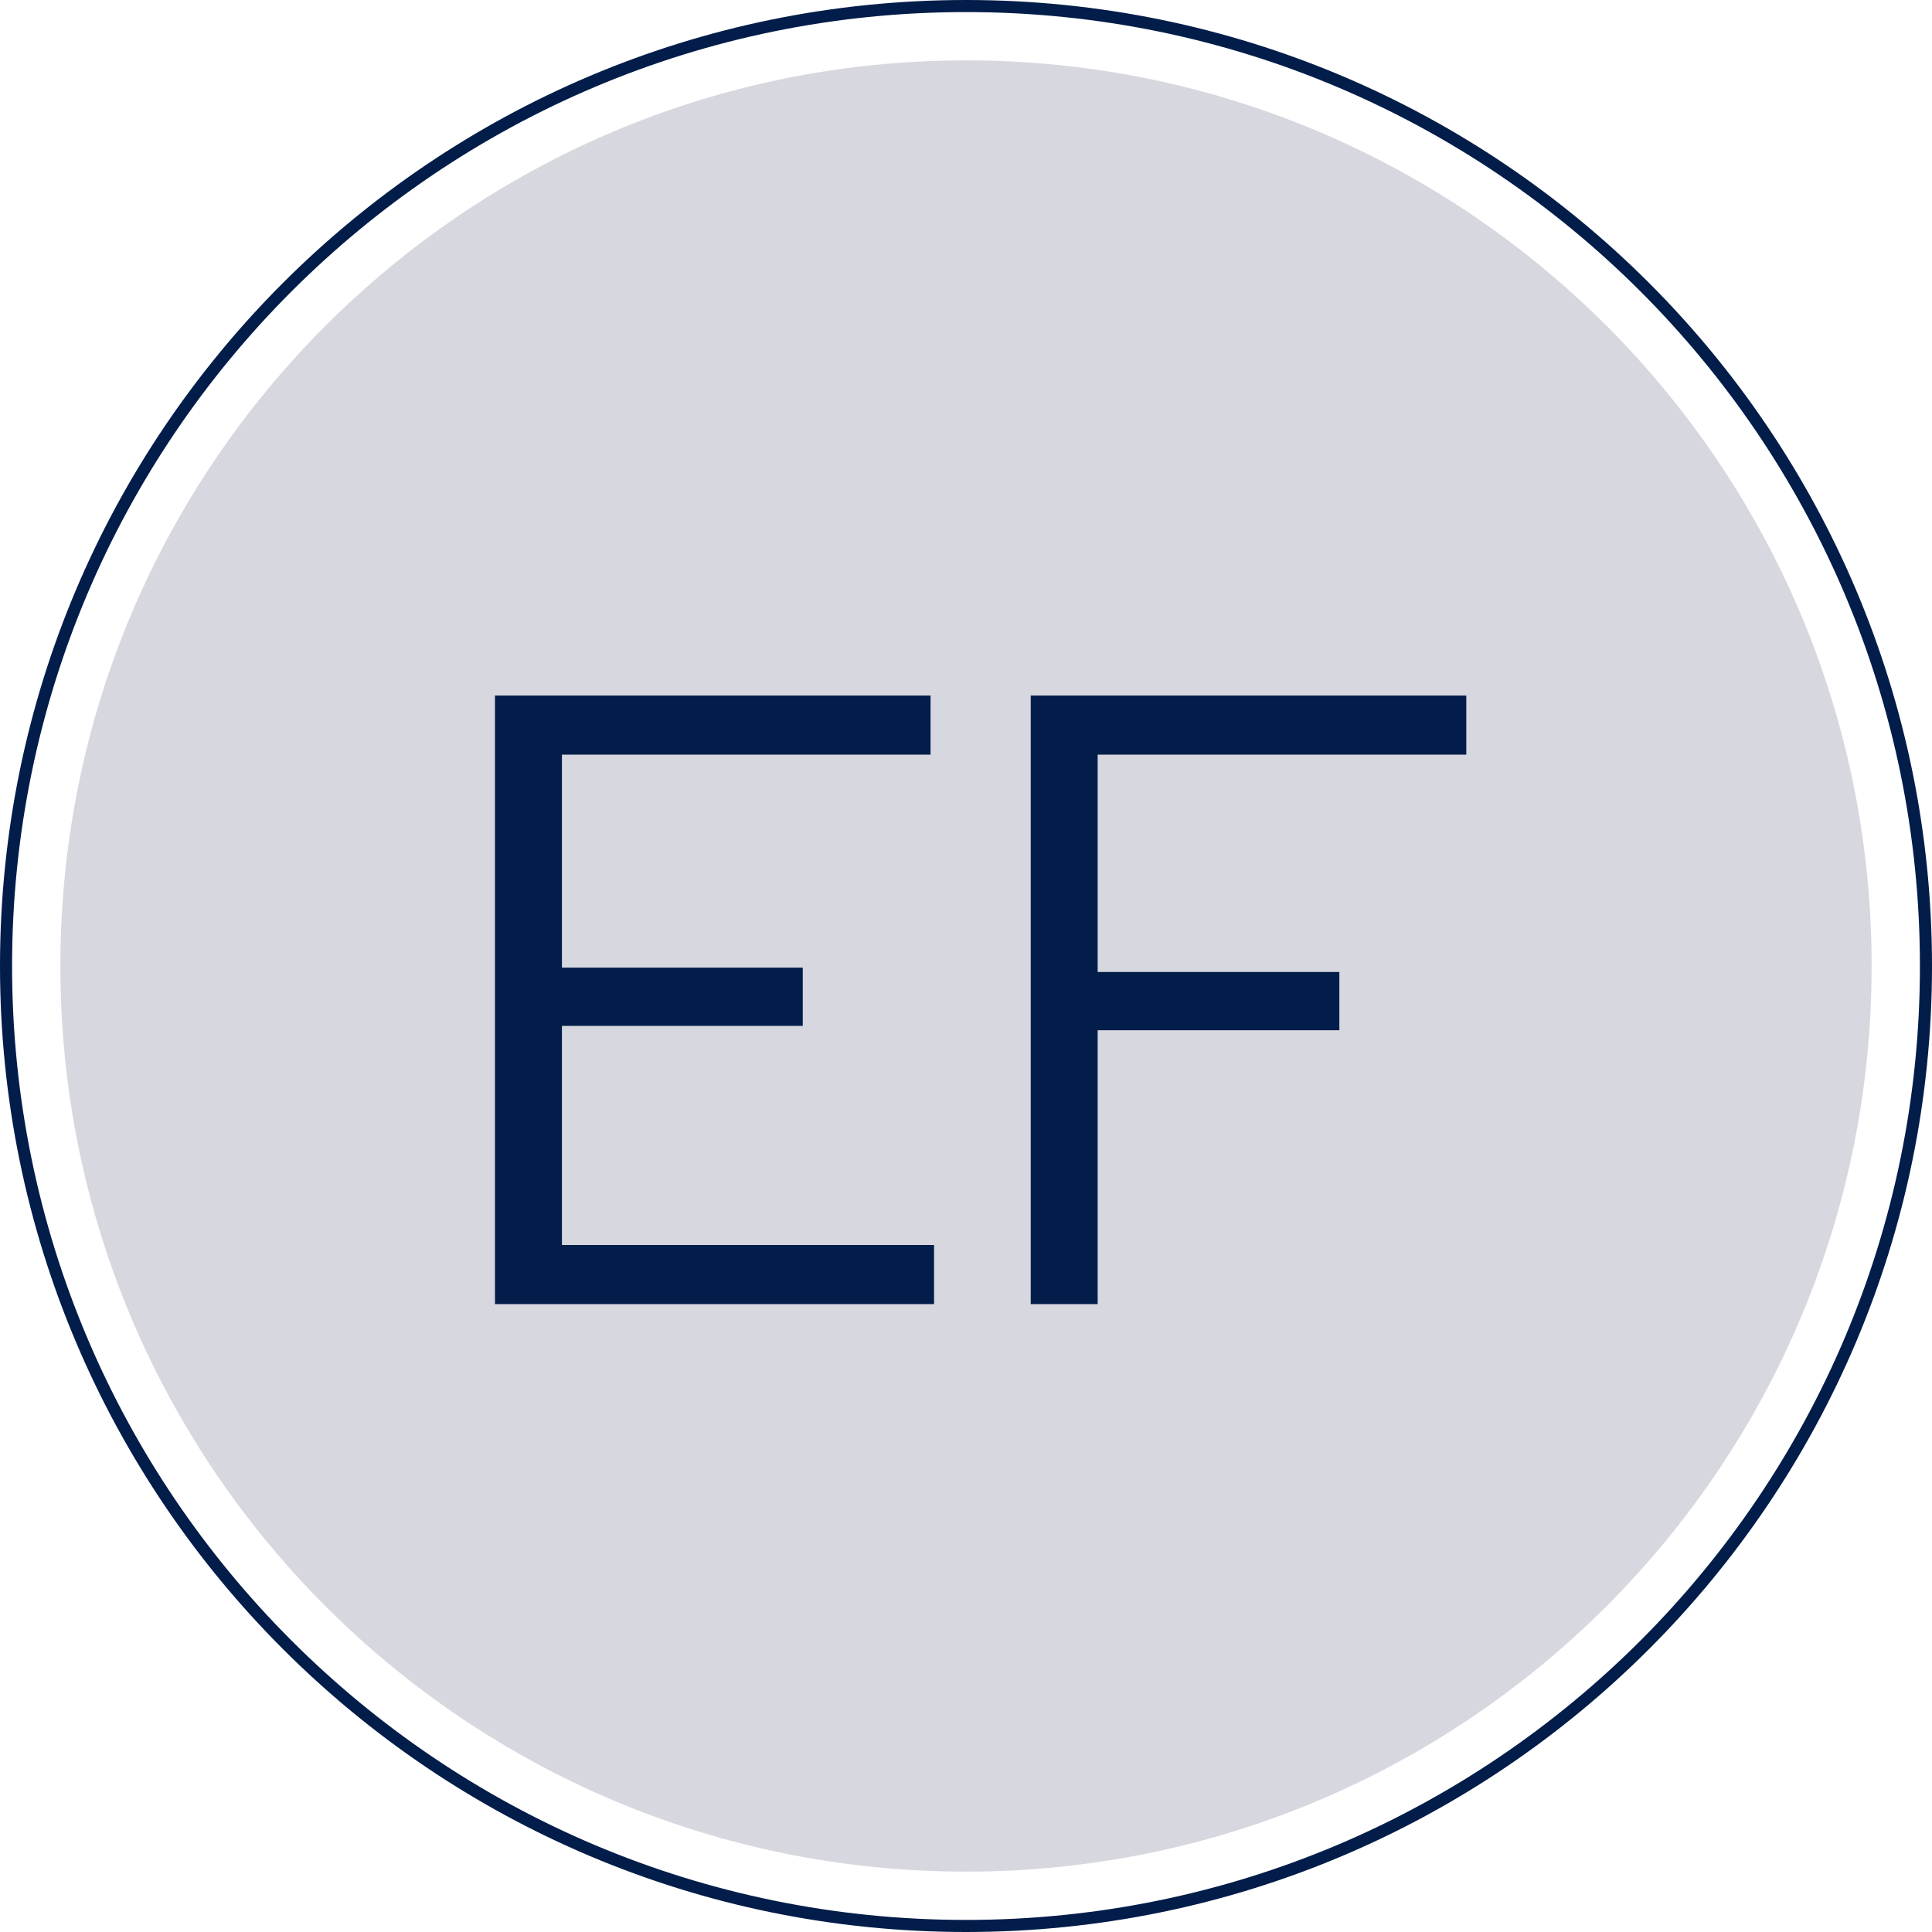
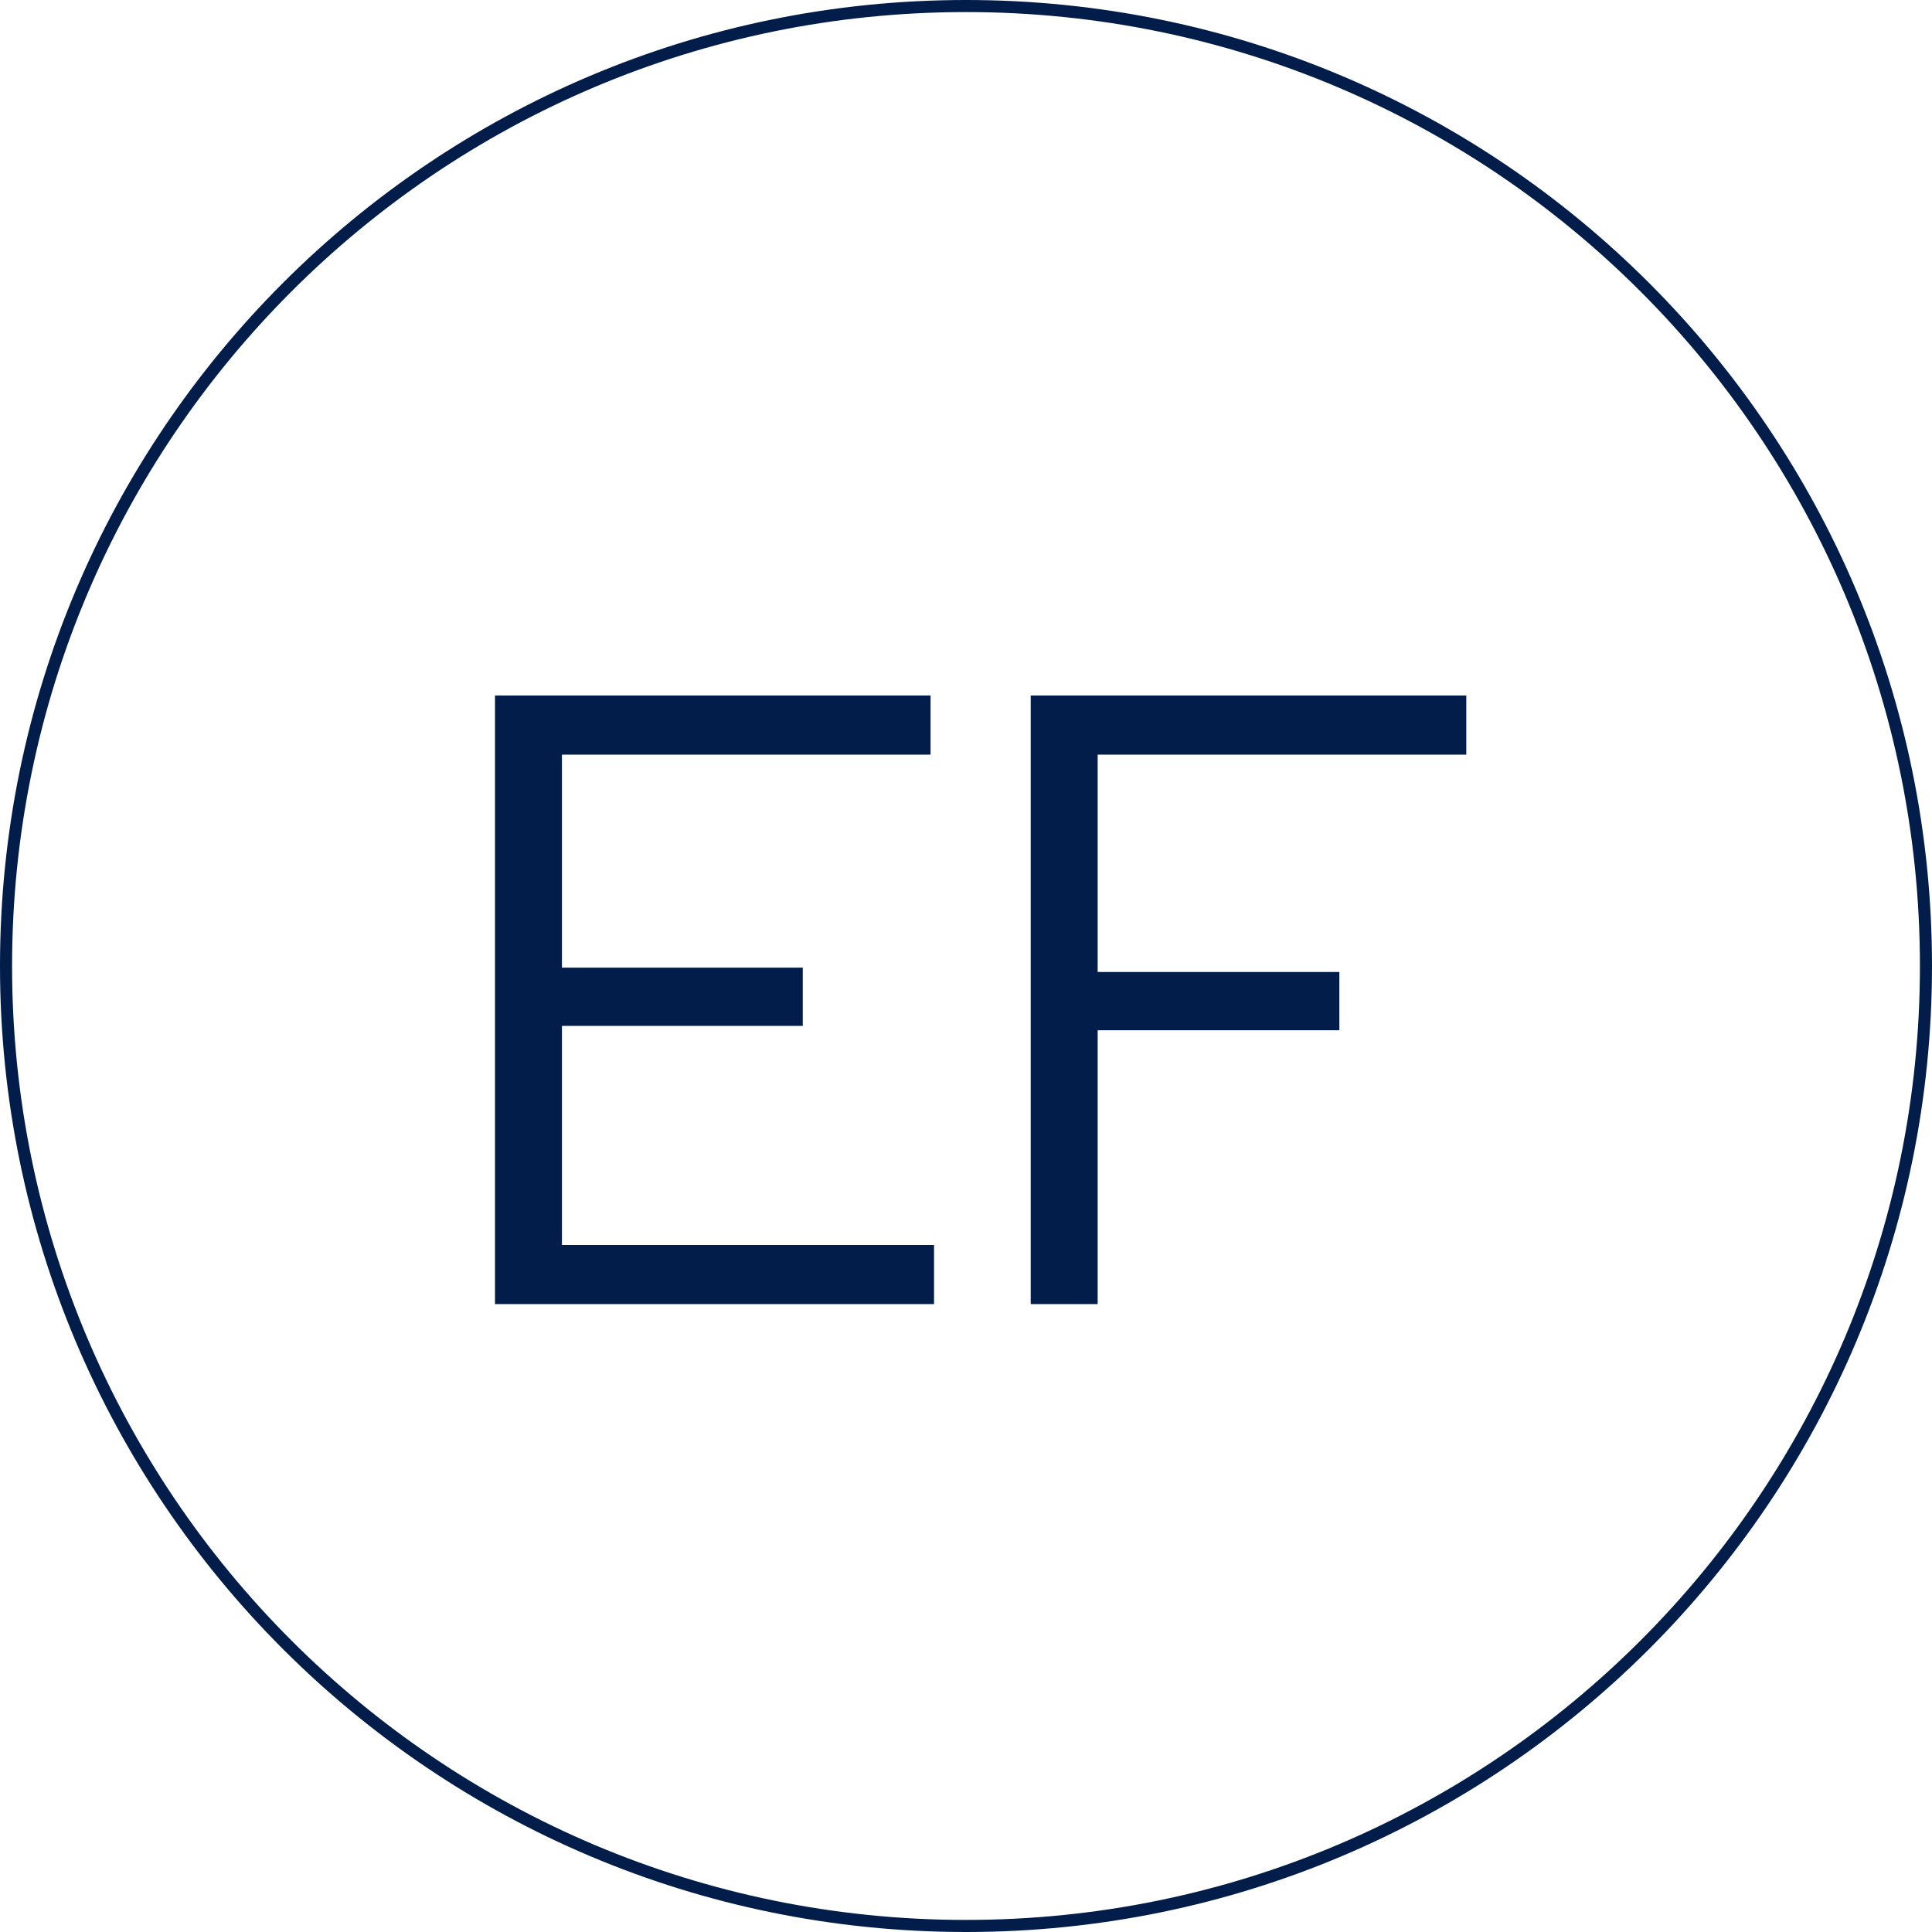
<svg xmlns="http://www.w3.org/2000/svg" width="160" height="160" viewBox="0 0 160 160" fill="none">
-   <path d="M80 155C121.421 155 155 121.421 155 80C155 38.579 121.421 5 80 5C38.579 5 5 38.579 5 80C5 121.421 38.579 155 80 155Z" fill="#D7D7E0" />
  <path d="M80 159.5C123.907 159.5 159.5 123.907 159.5 80C159.5 36.093 123.907 0.5 80 0.5C36.093 0.5 0.5 36.093 0.5 80C0.5 123.907 36.093 159.5 80 159.5Z" stroke="#021D49" />
  <path d="M40.993 108V57.6H77.065V62.496H46.537V80.136H66.481V84.96H46.537V103.104H77.353V108H40.993ZM85.36 108V57.6H121.432V62.496H90.904V80.496H110.92V85.32H90.904V108H85.36Z" fill="#021D49" />
</svg>